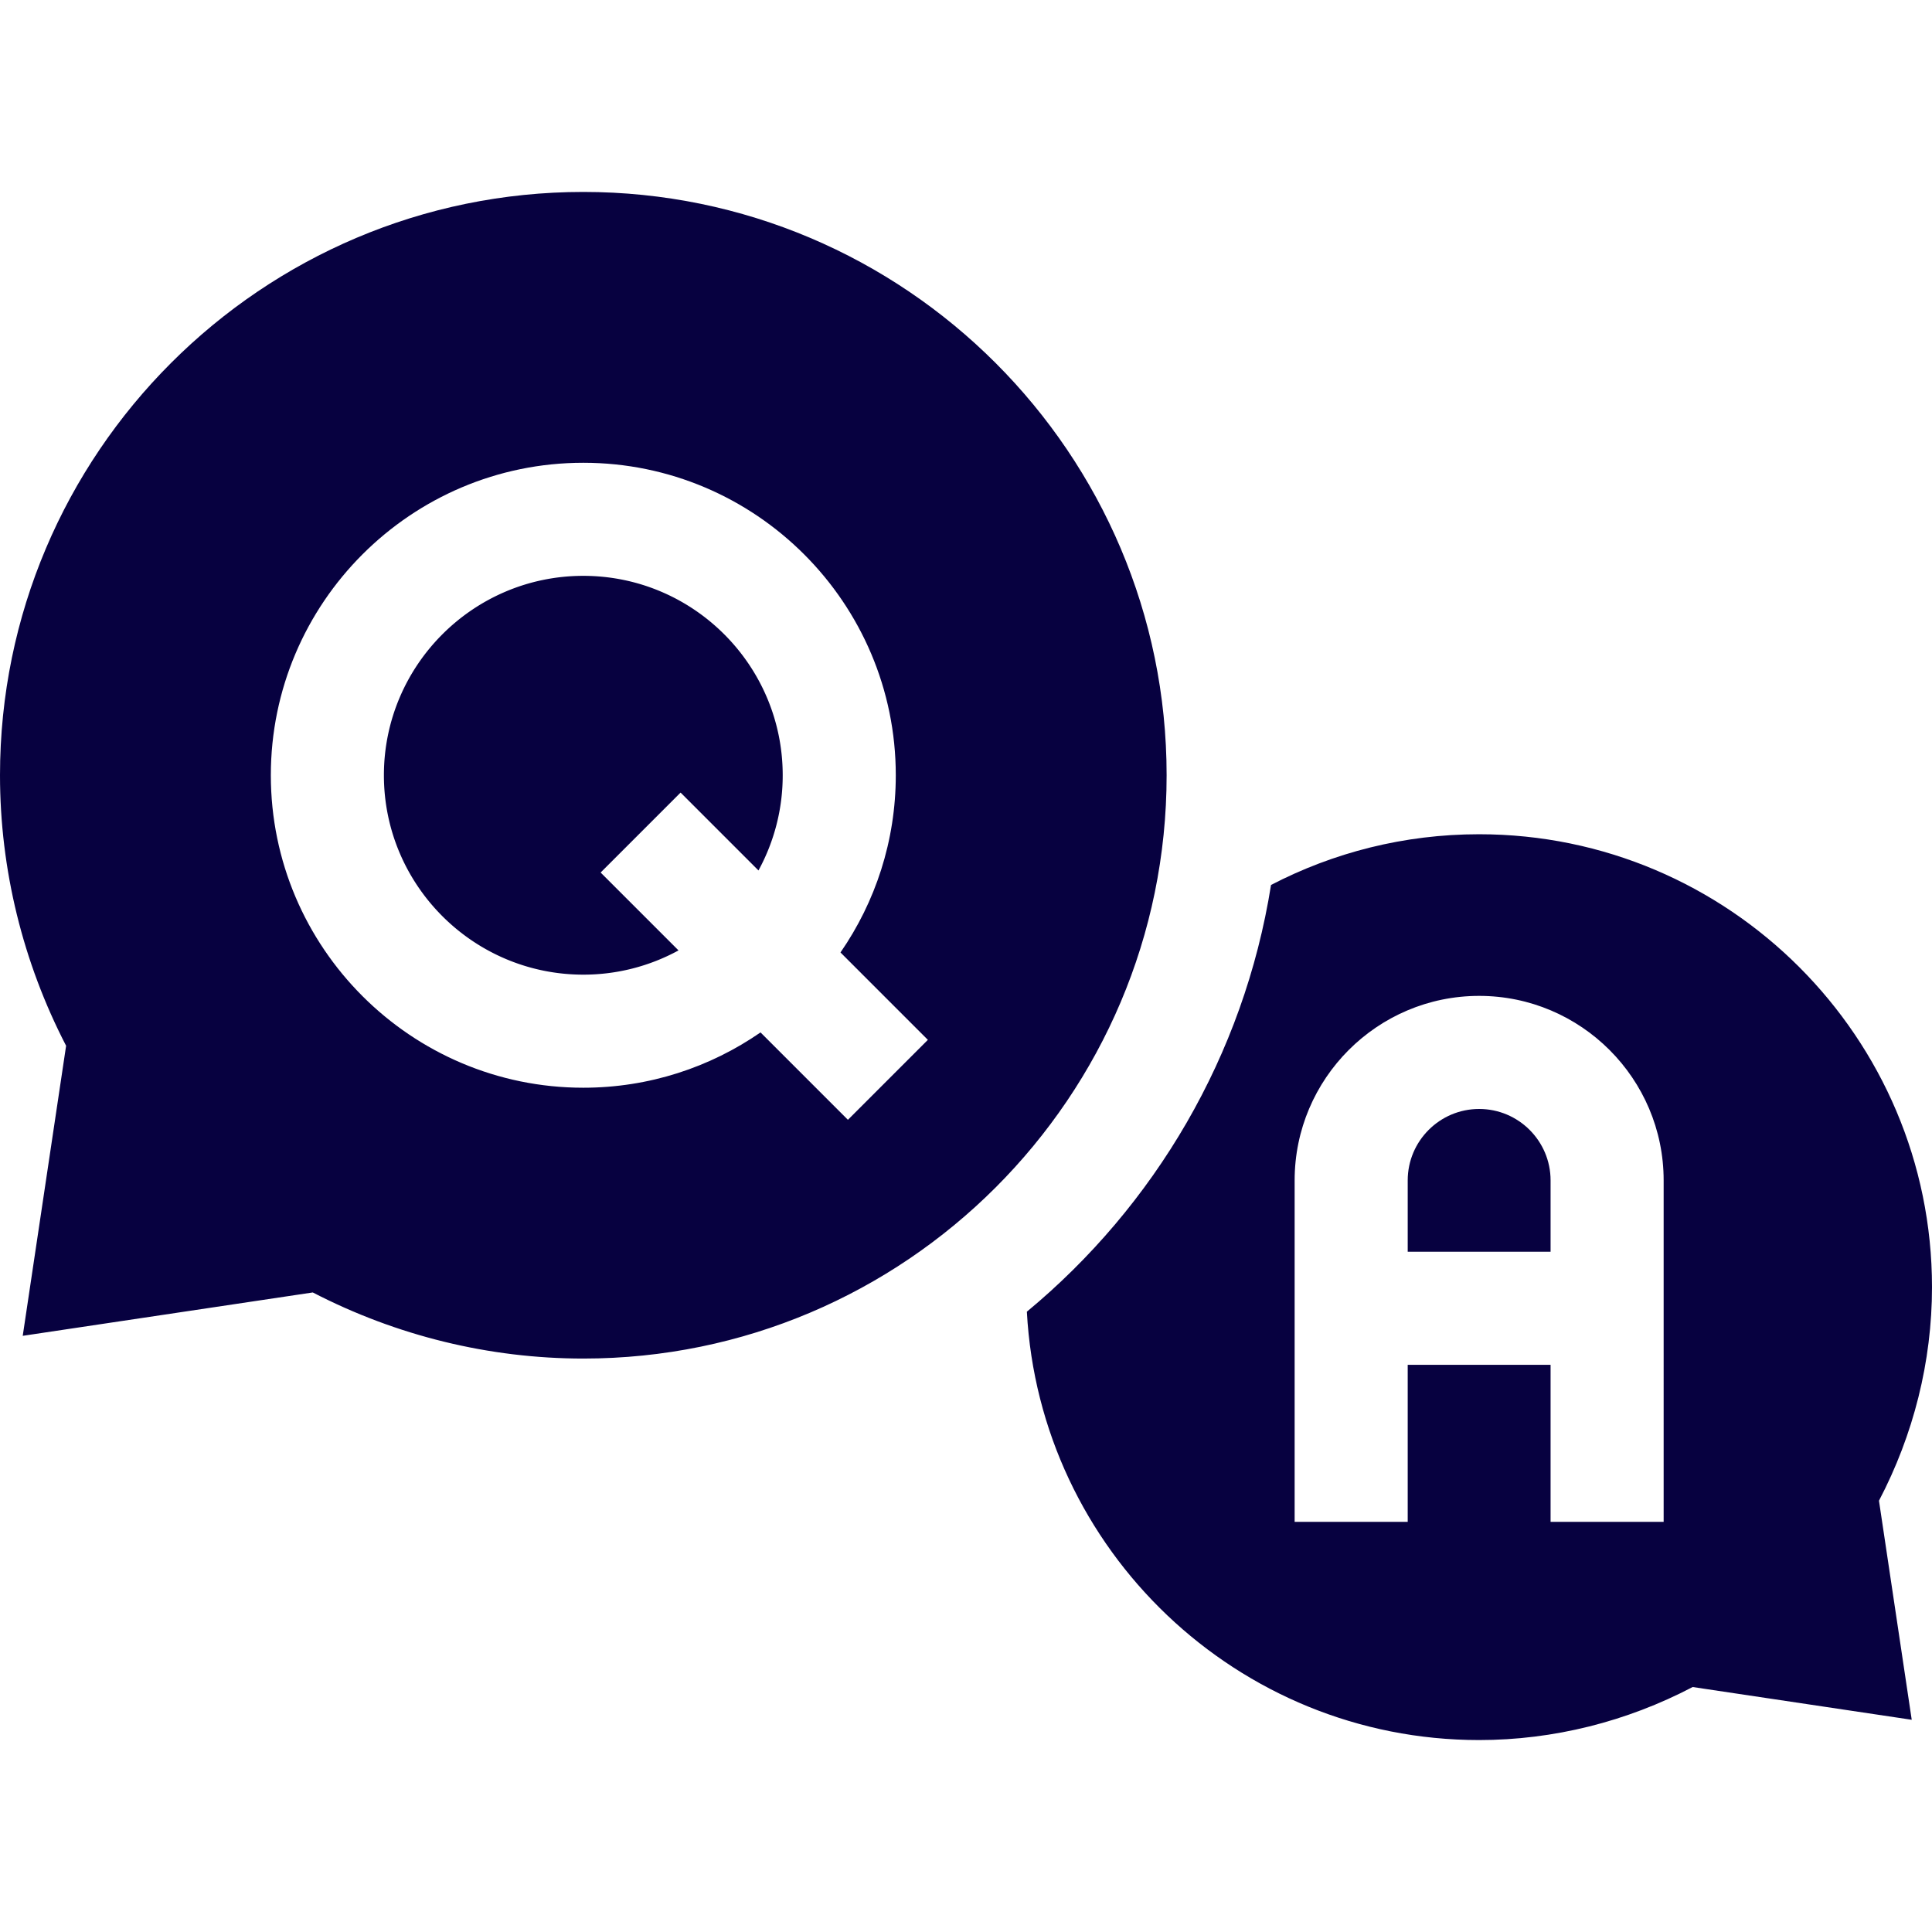
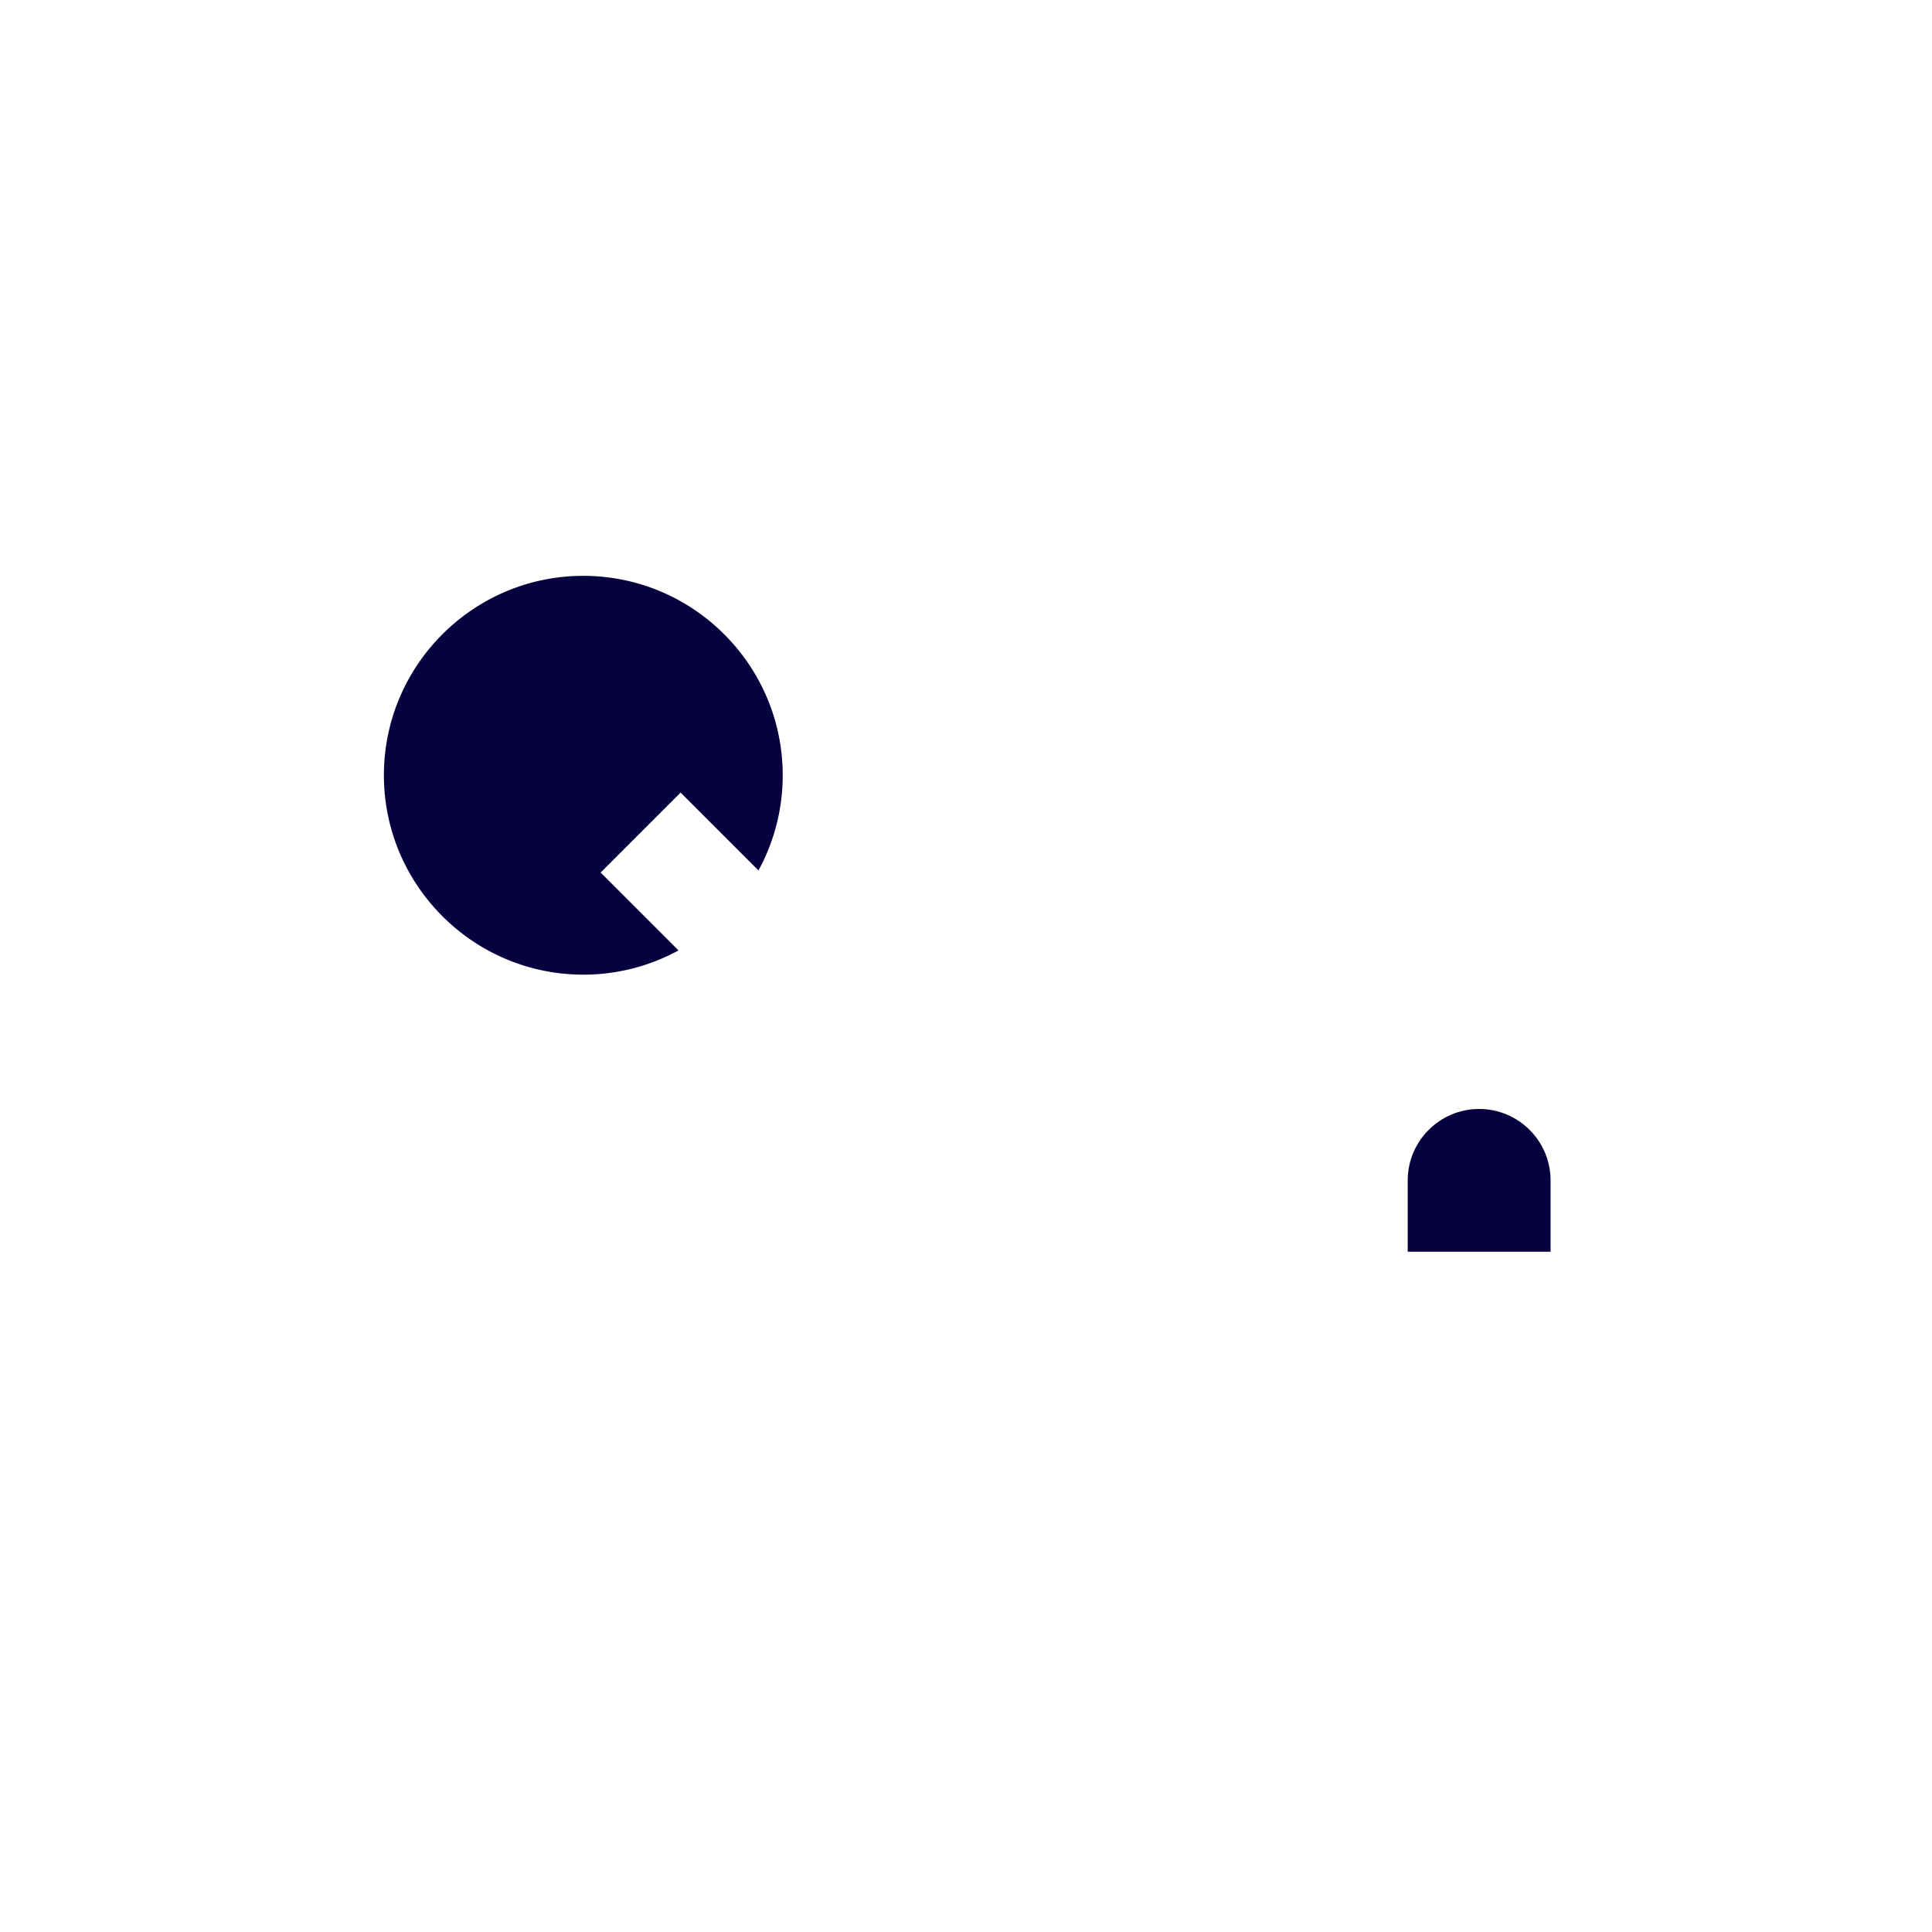
<svg xmlns="http://www.w3.org/2000/svg" version="1.1" width="512" height="512" x="0" y="0" viewBox="0 0 512 512" style="enable-background:new 0 0 512 512" xml:space="preserve" class="">
  <g>
    <path d="M391.989 293.887c-10.439 0-18.93 8.492-18.93 18.93v18.91h37.86v-18.91c0-10.438-8.492-18.93-18.93-18.93z" fill="#070140" data-original="#000000" class="" />
-     <path d="M512 341.109c0-66.182-53.843-120.025-120.025-120.025-19.868 0-38.621 4.859-55.141 13.442-7.193 45.251-30.885 85.076-64.705 113.088 3.391 63.168 55.848 113.519 119.847 113.519 19.719 0 39.144-4.903 56.597-14.055l58.054 8.681-8.681-58.054C507.097 380.254 512 360.829 512 341.109zm-71.115 62.19h-29.966v-41.606h-37.86v41.606h-29.966v-90.483c0-26.962 21.934-48.896 48.896-48.896s48.896 21.934 48.896 48.896zM82.891 342.513c22.141 11.461 46.753 17.518 71.692 17.518 85.238 0 154.583-69.345 154.583-154.583S239.82 50.866 154.583 50.866 0 120.211 0 205.449C0 230.388 6.057 255 17.518 277.141L6.025 354.007zm71.692-219.874c45.662 0 82.81 37.148 82.81 82.81 0 17.429-5.425 33.608-14.657 46.964l23.159 23.159-21.189 21.189-23.159-23.159c-13.356 9.232-29.535 14.657-46.964 14.657-45.662 0-82.81-37.148-82.81-82.81s37.148-82.81 82.81-82.81z" fill="#070140" data-original="#000000" class="" />
    <path d="M154.583 258.292a52.516 52.516 0 0 0 25.231-6.423l-20.64-20.64 21.189-21.189 20.64 20.64a52.516 52.516 0 0 0 6.423-25.231c0-29.138-23.705-52.843-52.843-52.843s-52.843 23.705-52.843 52.843 23.705 52.843 52.843 52.843z" fill="#070140" data-original="#000000" class="" />
  </g>
</svg>